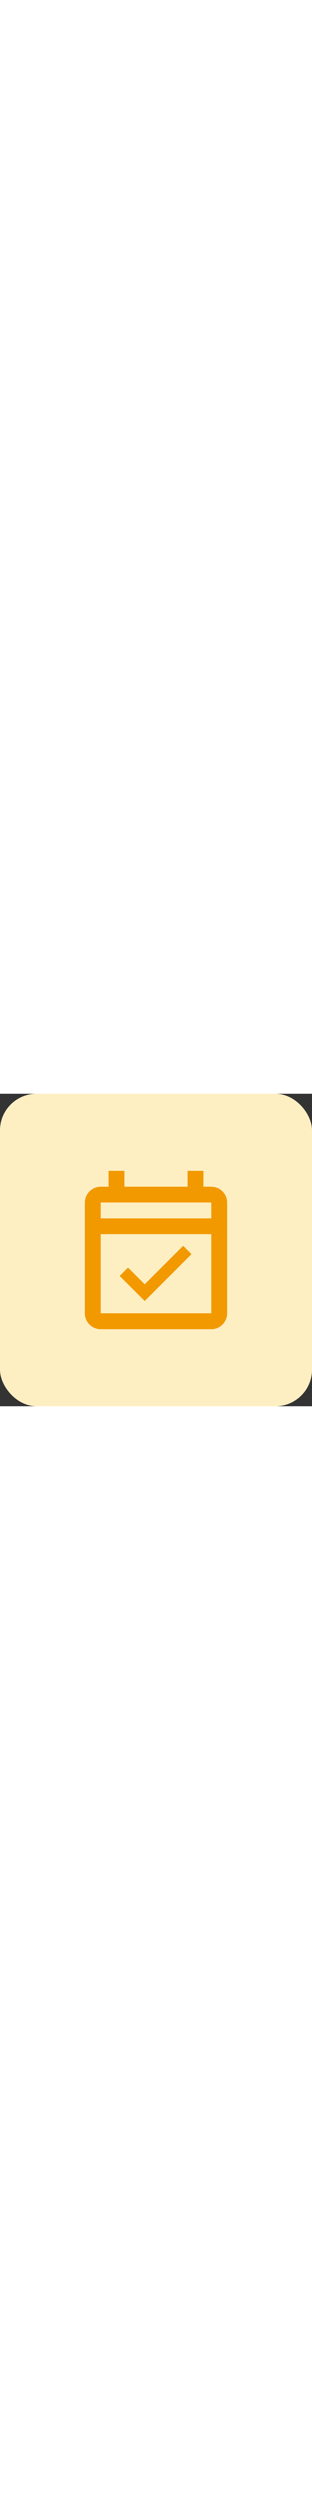
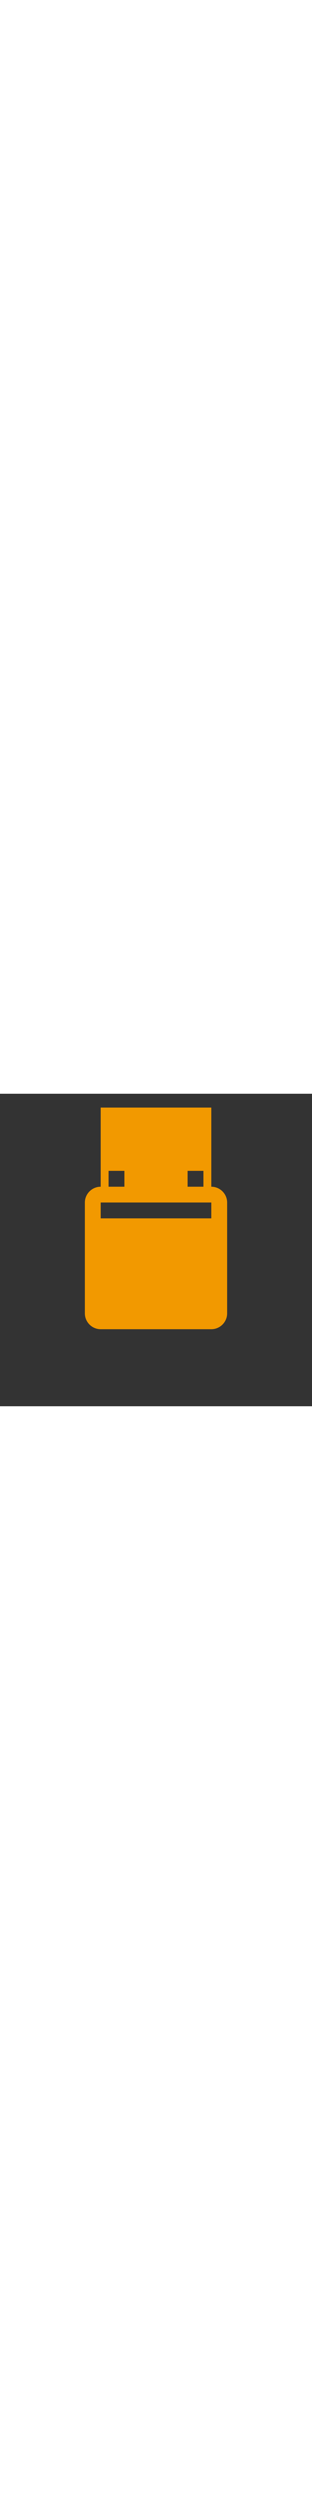
<svg xmlns="http://www.w3.org/2000/svg" viewBox="0 0 400 400" version="1.1" id="Design" width="50">
  <rect x="0" y="0" width="400" height="400" fill="#333333" stroke="none" />
  <defs>
    <style>
      .st0 {
        fill: #feefc3;
      }

      .st1 {
        fill: #f29900;
      }
    </style>
  </defs>
-   <rect ry="46.9" rx="46.9" height="400" width="400" y="0" class="st0" />
-   <path d="M270.9,119h-10.1v-20.3h-20.3v20.3h-81v-20.3h-20.3v20.3h-10.1c-11.1,0-20.3,9.1-20.3,20.3v141.8c0,11.1,9.1,20.3,20.3,20.3h141.8c11.1,0,20.3-9.1,20.3-20.3v-141.8c0-11.1-9.1-20.3-20.3-20.3ZM270.9,281h-141.8v-101.3h141.8v101.3ZM129.1,159.5v-20.3h141.8v20.3h-141.8ZM185.4,265.4l60.1-60.1-10.7-10.7-49.3,49.3-21.4-21.4-10.7,10.7,32.1,32.1Z" class="st1" />
+   <path d="M270.9,119h-10.1v-20.3h-20.3v20.3h-81v-20.3h-20.3v20.3h-10.1c-11.1,0-20.3,9.1-20.3,20.3v141.8c0,11.1,9.1,20.3,20.3,20.3h141.8c11.1,0,20.3-9.1,20.3-20.3v-141.8c0-11.1-9.1-20.3-20.3-20.3Zh-141.8v-101.3h141.8v101.3ZM129.1,159.5v-20.3h141.8v20.3h-141.8ZM185.4,265.4l60.1-60.1-10.7-10.7-49.3,49.3-21.4-21.4-10.7,10.7,32.1,32.1Z" class="st1" />
</svg>